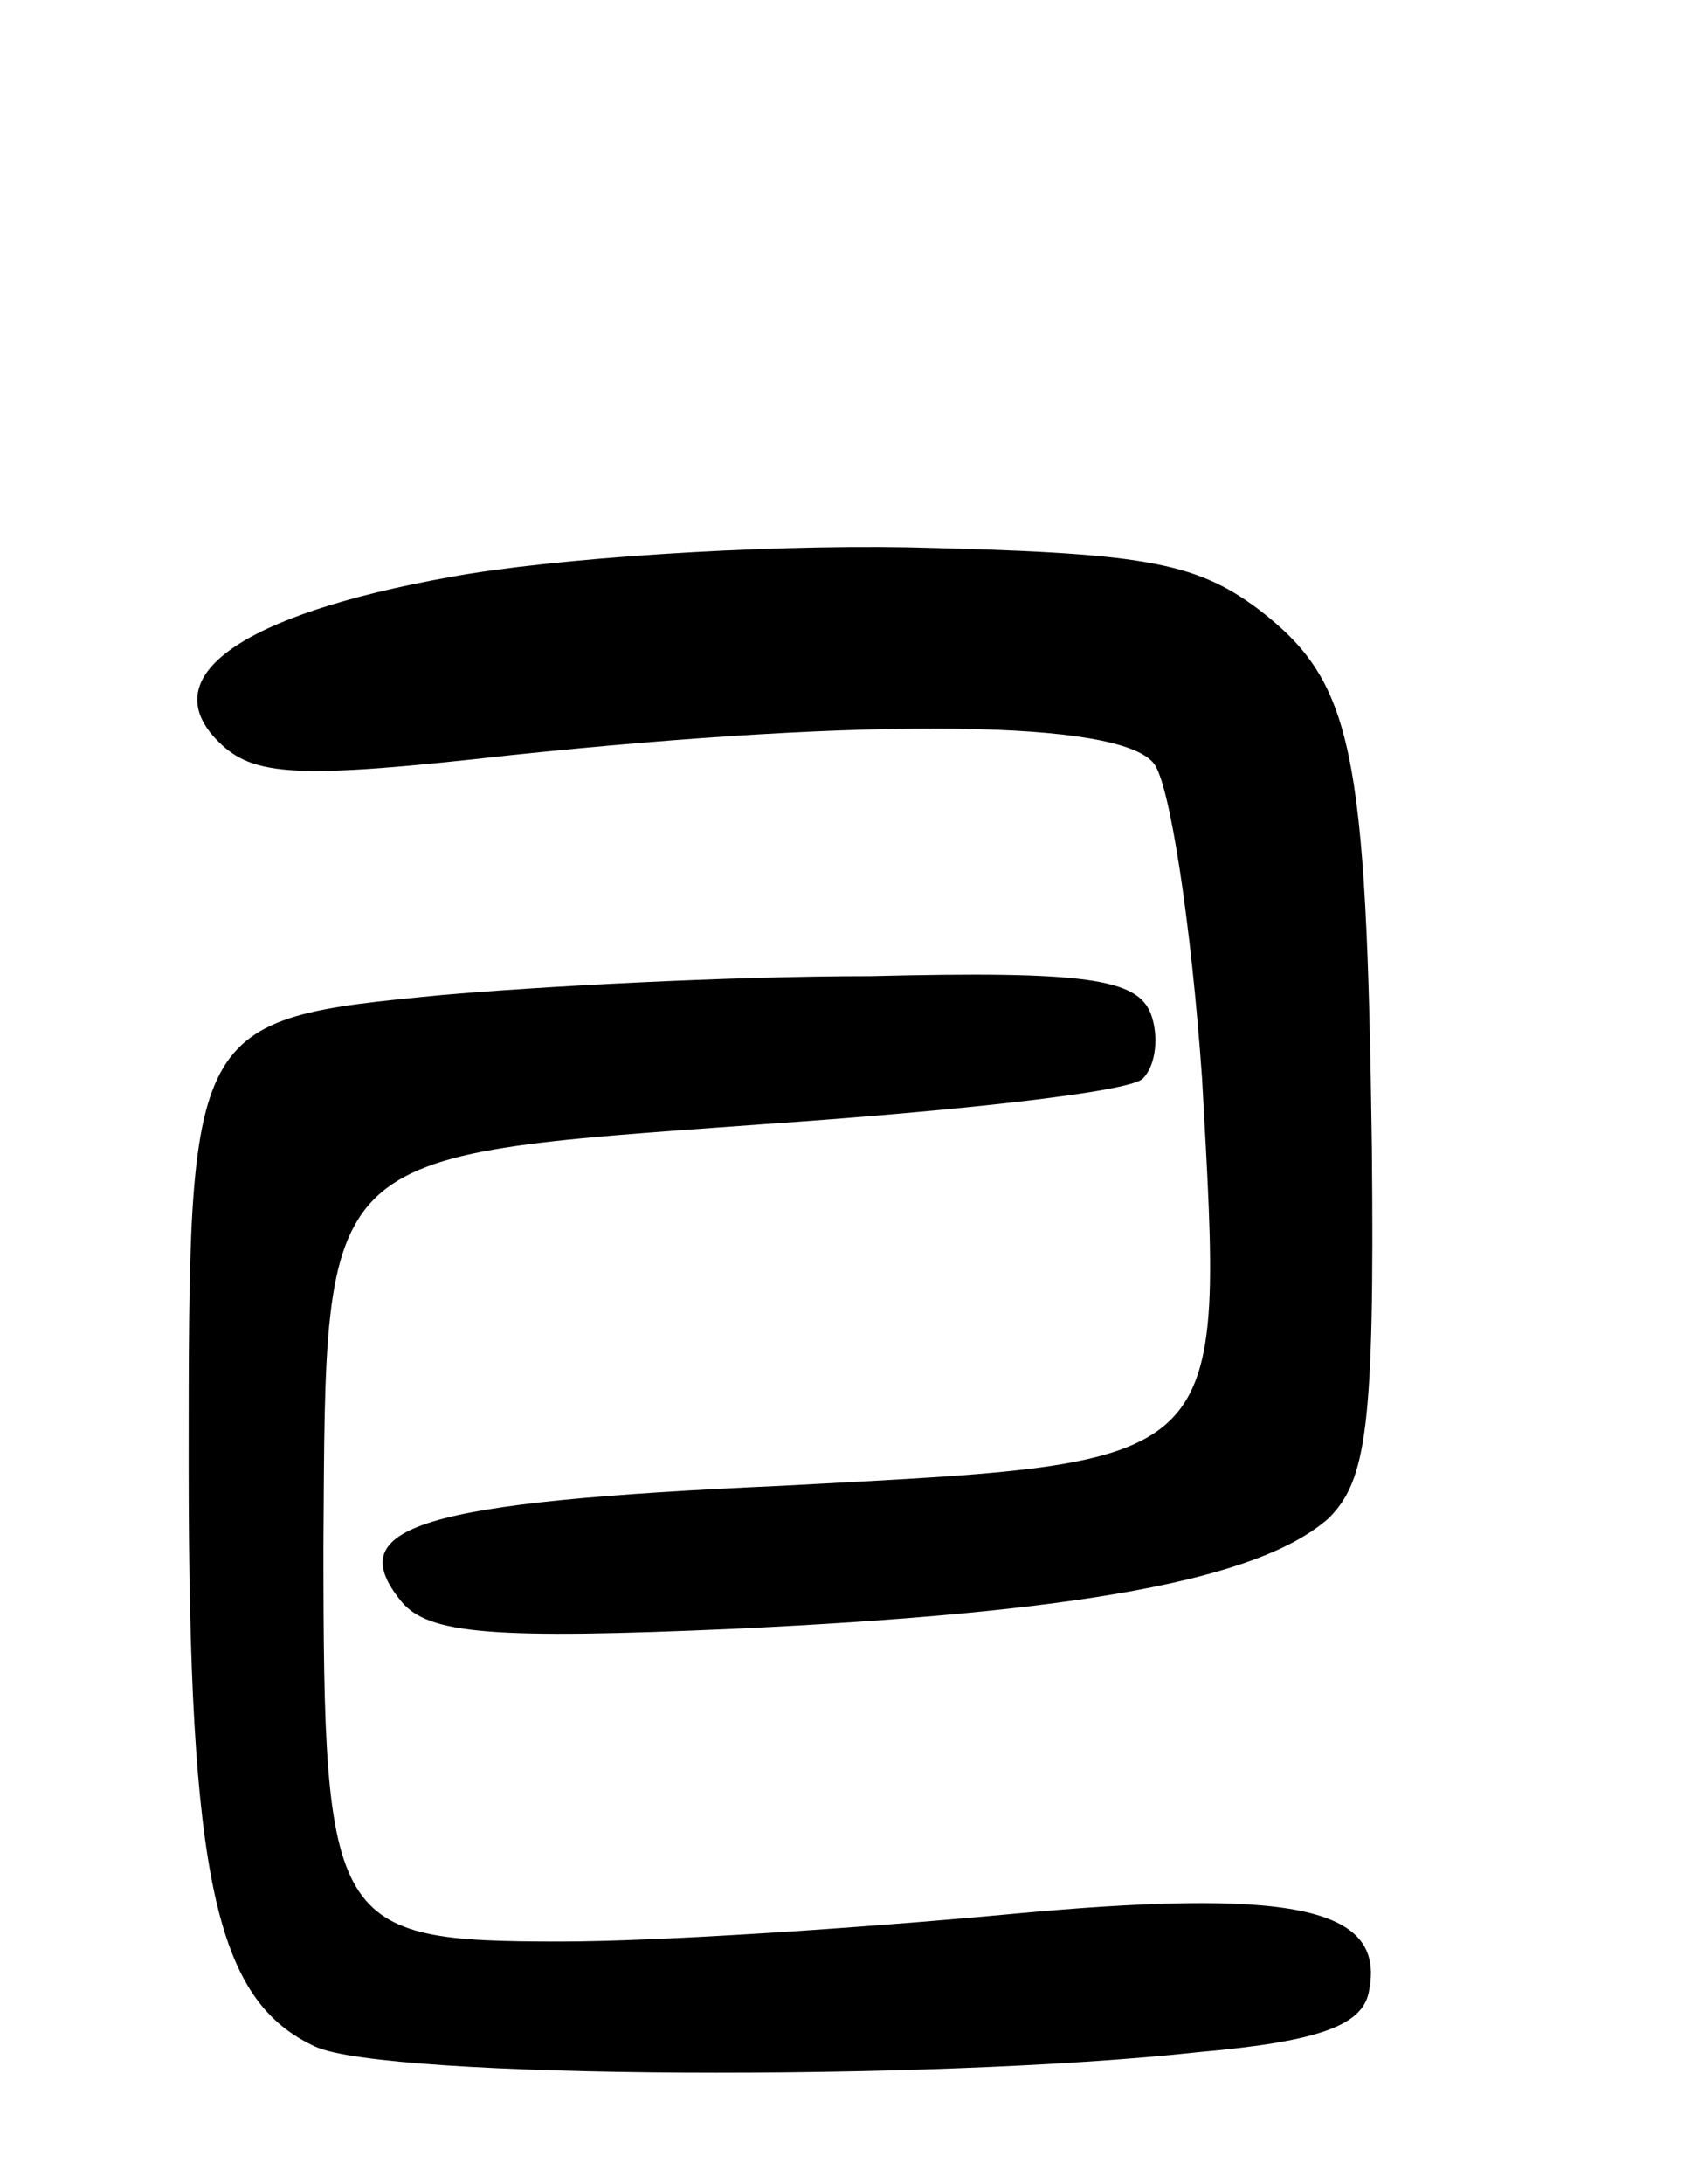
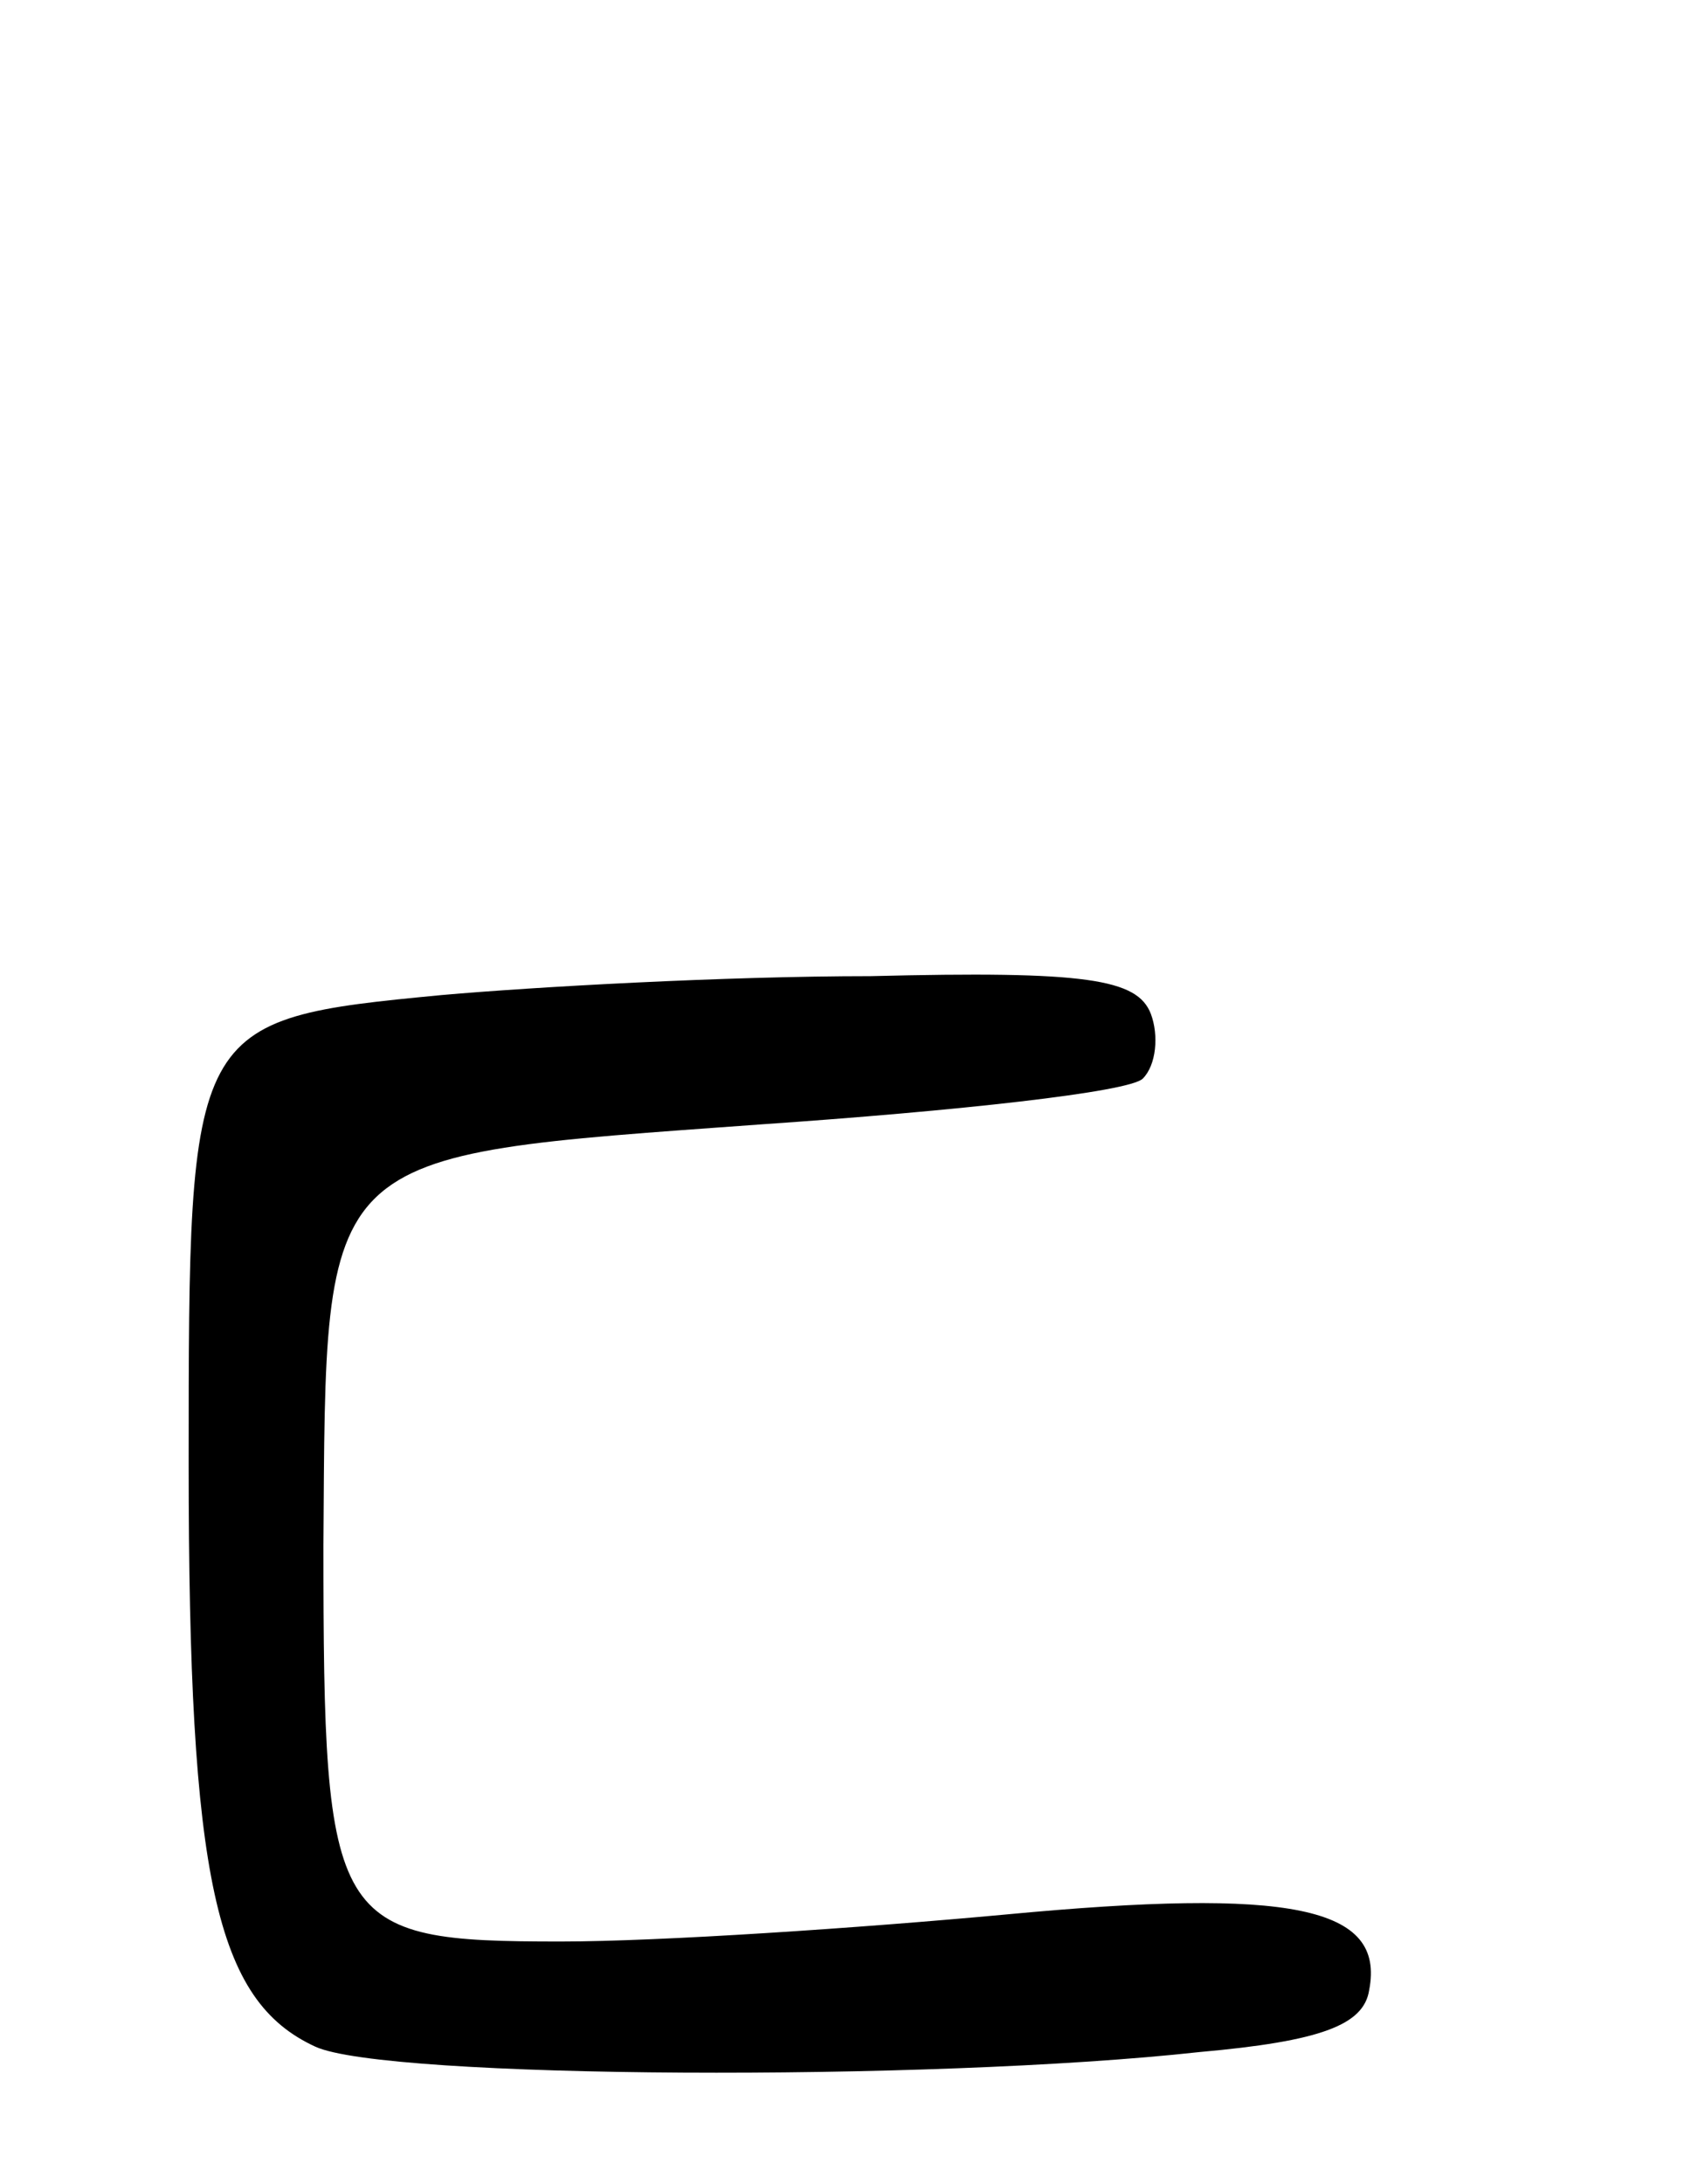
<svg xmlns="http://www.w3.org/2000/svg" version="1.0" width="63" height="81" viewBox="0 0 63 81">
  <g transform="translate(0,81) scale(0.1,-0.1)">
-     <path d="M167 596 c-78 -14 -110 -37 -86 -61 13 -13 29 -14 109 -5 134 14 225 13 238 -3 6 -7 14 -60 18 -117 8 -146 12 -142 -156 -151 -134 -6 -164 -15 -141 -43 10 -12 34 -14 124 -10 127 6 194 18 220 41 14 14 17 34 16 137 -2 149 -7 173 -42 200 -24 18 -44 21 -130 23 -56 1 -132 -4 -170 -11z" />
    <path d="M164 441 c-94 -9 -94 -10 -94 -174 0 -154 10 -199 47 -216 26 -12 228 -13 328 -2 45 4 61 10 63 23 6 31 -29 38 -135 28 -54 -5 -128 -10 -165 -10 -85 0 -88 5 -88 147 1 148 -3 144 162 156 73 5 137 12 142 17 5 5 6 16 3 24 -5 13 -24 16 -104 14 -54 0 -125 -4 -159 -7z" />
  </g>
</svg>